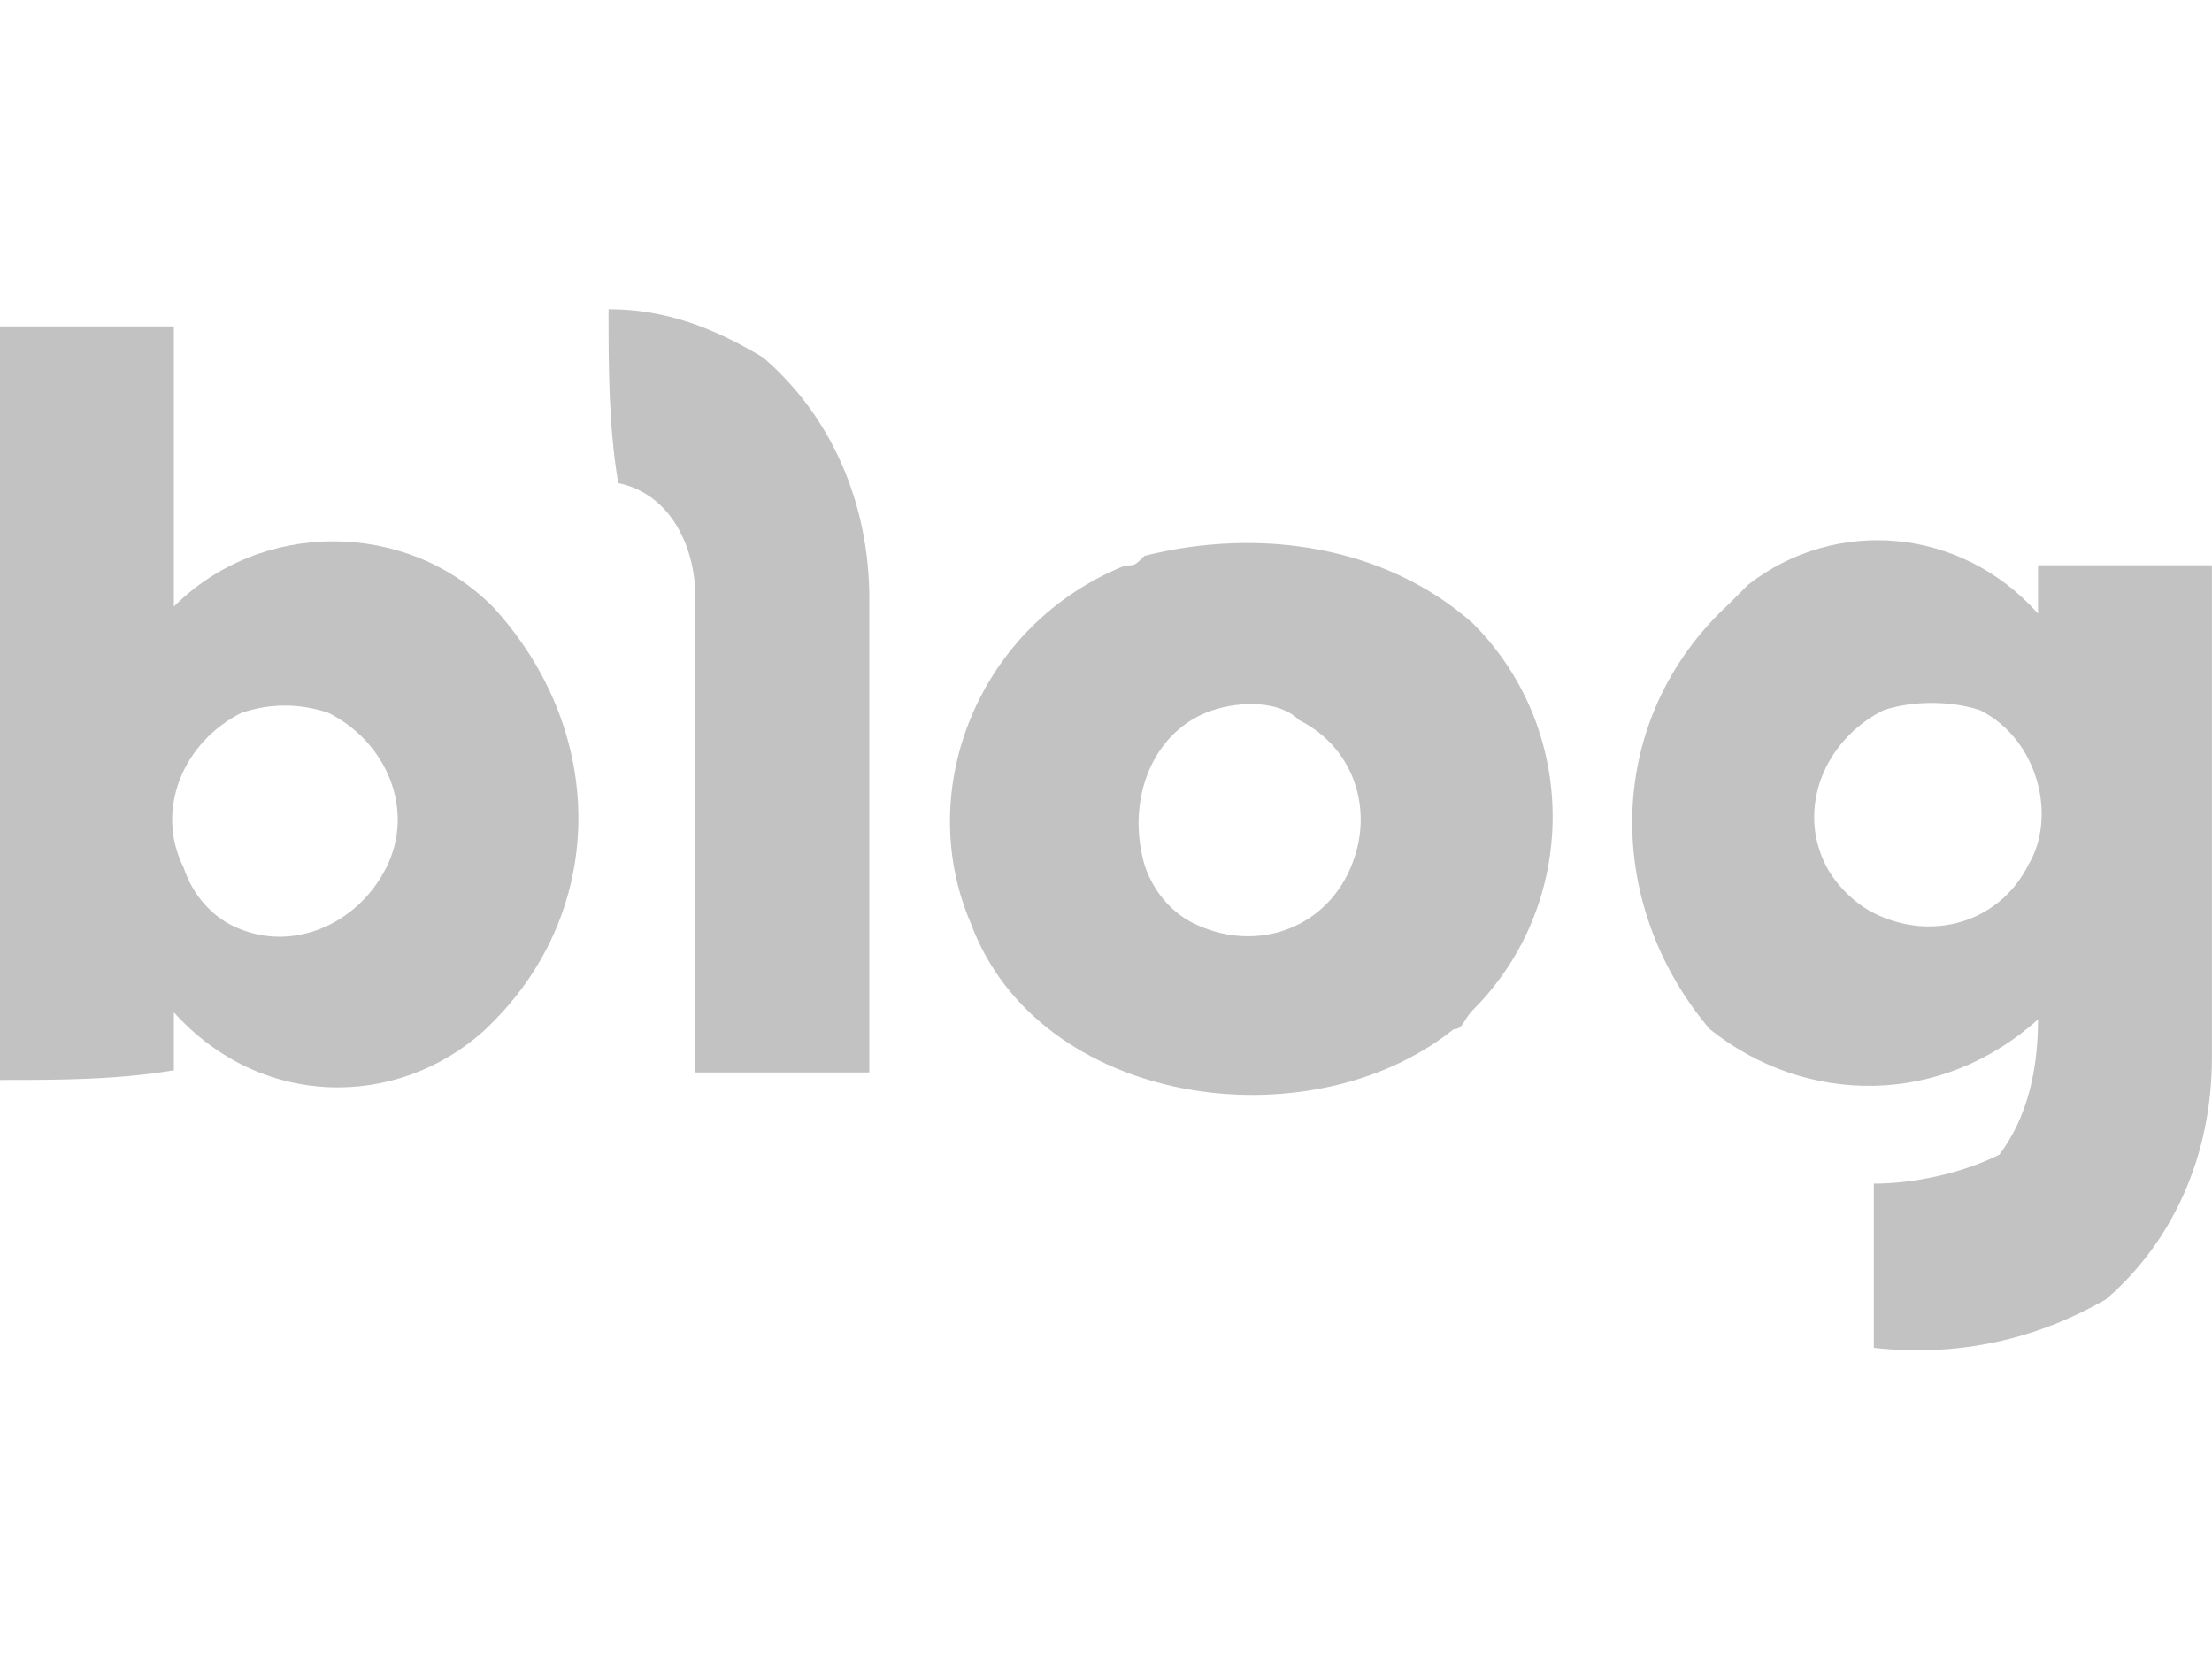
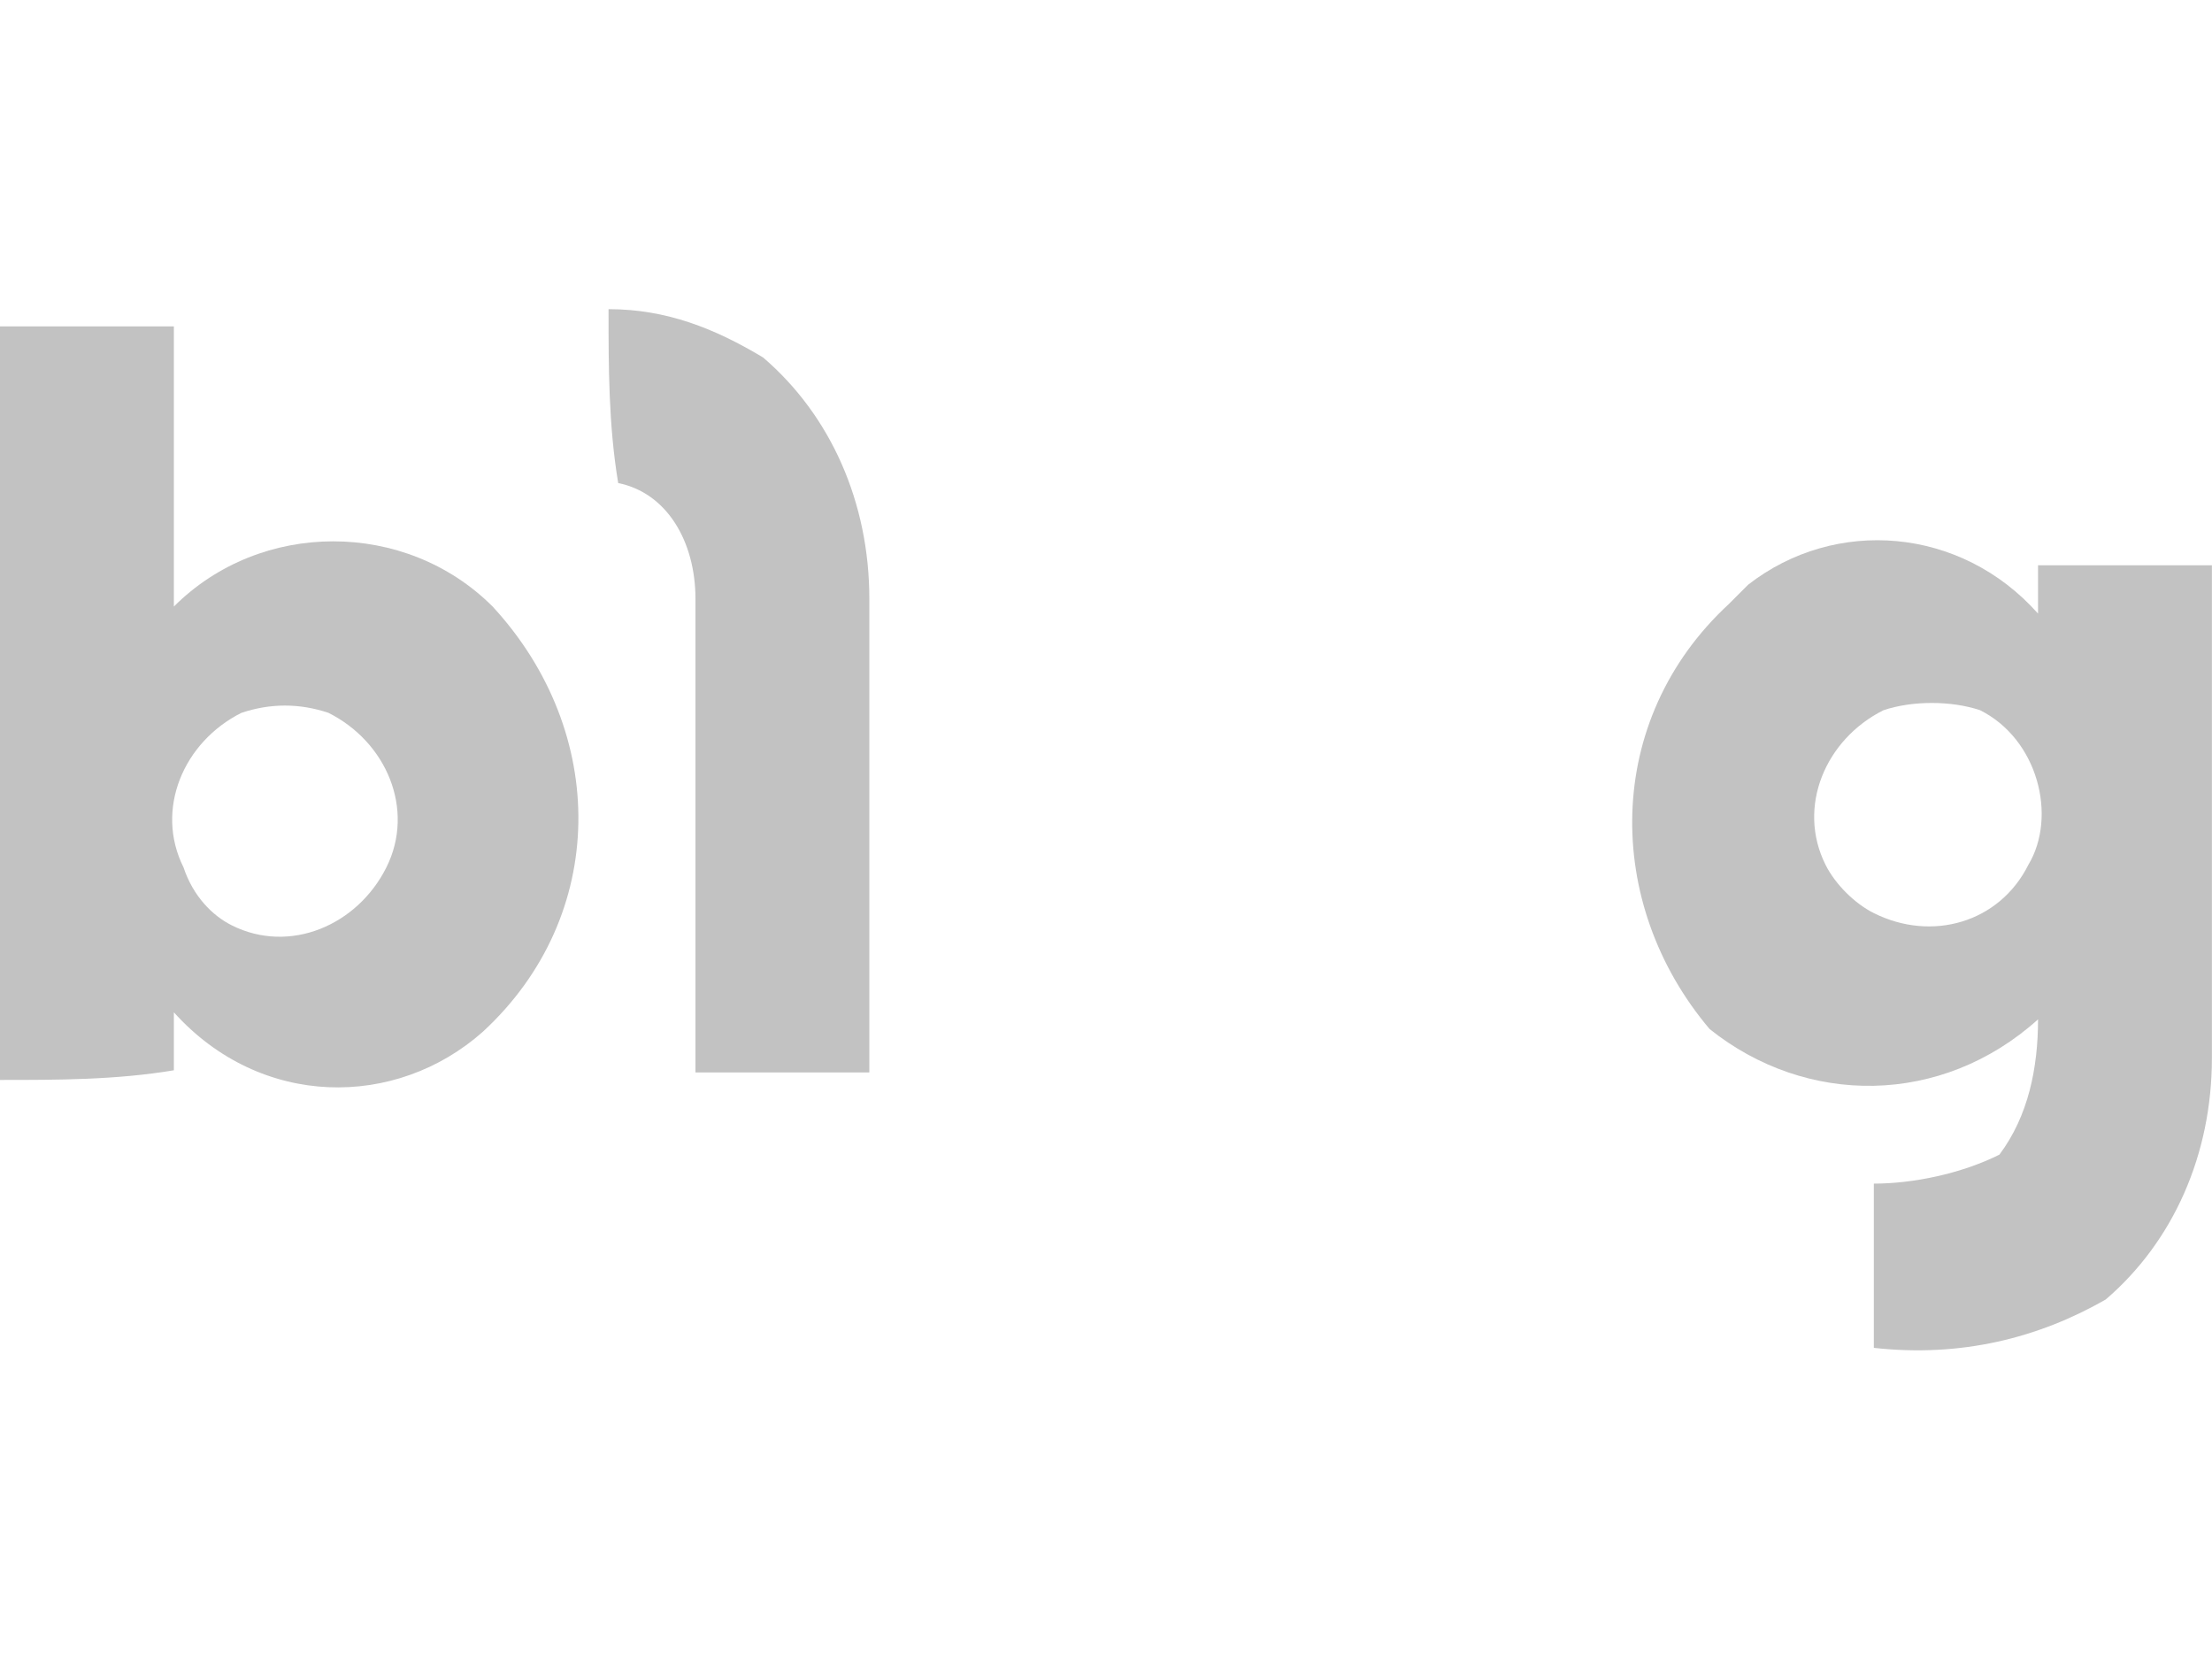
<svg xmlns="http://www.w3.org/2000/svg" version="1.1" id="레이어_1" x="0px" y="0px" width="22.9px" height="17.2px" viewBox="0 0 22.9 17.2" style="enable-background:new 0 0 22.9 17.2;" xml:space="preserve">
  <style type="text/css">
	.st0{fill:#C2C2C2;}
</style>
  <g id="sns-blog" transform="translate(-1)">
    <path id="패스_68" class="st0" d="M7.3,3.2c0.6,0,1.1,0.2,1.6,0.5C9.6,4.3,10,5.2,10,6.2c0,1.6,0,3.3,0,4.9c-0.6,0-1.2,0-1.8,0   c0-1.6,0-3.3,0-4.9c0-0.6-0.3-1.1-0.8-1.2C7.3,4.4,7.3,3.8,7.3,3.2z" />
    <g id="그룹_66" transform="translate(1 0.178)">
      <path id="패스_69" class="st0" d="M0,11c0-2.6,0-5.2,0-7.8c0.6,0,1.2,0,1.8,0c0,1,0,1.9,0,2.9c0.9-0.9,2.4-0.9,3.3,0    C6.3,7.4,6.3,9.3,5,10.5c0,0,0,0,0,0c-0.9,0.8-2.3,0.8-3.2-0.2c0,0.1,0,0.4,0,0.6C1.2,11,0.6,11,0,11z M2.5,7.2    c-0.6,0.3-0.9,1-0.6,1.6C2,9.1,2.2,9.3,2.4,9.4C3,9.7,3.7,9.4,4,8.8s0-1.3-0.6-1.6C3.1,7.1,2.8,7.1,2.5,7.2z" />
    </g>
    <g id="그룹_67" transform="translate(10.849 2.453)">
-       <path id="패스_70" class="st0" d="M2,3.3C3.2,3,4.5,3.2,5.4,4c1.1,1.1,1.1,2.9,0,4C5.3,8.1,5.3,8.2,5.2,8.2    C3.7,9.4,0.9,9,0.2,7.1C-0.4,5.7,0.3,4,1.8,3.4C1.9,3.4,1.9,3.4,2,3.3z M2.7,4.9C2.1,5.1,1.8,5.8,2,6.5c0.1,0.3,0.3,0.5,0.5,0.6    c0.6,0.3,1.3,0.1,1.6-0.5C4.4,6,4.2,5.3,3.6,5C3.4,4.8,3,4.8,2.7,4.9z" />
-     </g>
+       </g>
    <g id="그룹_68" transform="translate(17.899 2.451)">
      <path id="패스_71" class="st0" d="M1.2,3.6c0.9-0.7,2.2-0.6,3,0.3c0-0.1,0-0.4,0-0.5c0.6,0,1.2,0,1.8,0c0,1.7,0,3.4,0,5.1    c0,1-0.4,1.9-1.1,2.5c-0.7,0.4-1.5,0.6-2.4,0.5c0-0.6,0-1.1,0-1.7c0.4,0,0.9-0.1,1.3-0.3c0.3-0.4,0.4-0.9,0.4-1.4    C3.2,9,1.8,9,0.8,8.2C-0.3,6.9-0.3,5,1,3.8C1,3.8,1.1,3.7,1.2,3.6z M2.6,4.9C2,5.2,1.7,5.9,2,6.5C2.1,6.7,2.3,6.9,2.5,7    c0.6,0.3,1.3,0.1,1.6-0.5C4.4,6,4.2,5.2,3.6,4.9C3.3,4.8,2.9,4.8,2.6,4.9z" />
    </g>
  </g>
</svg>